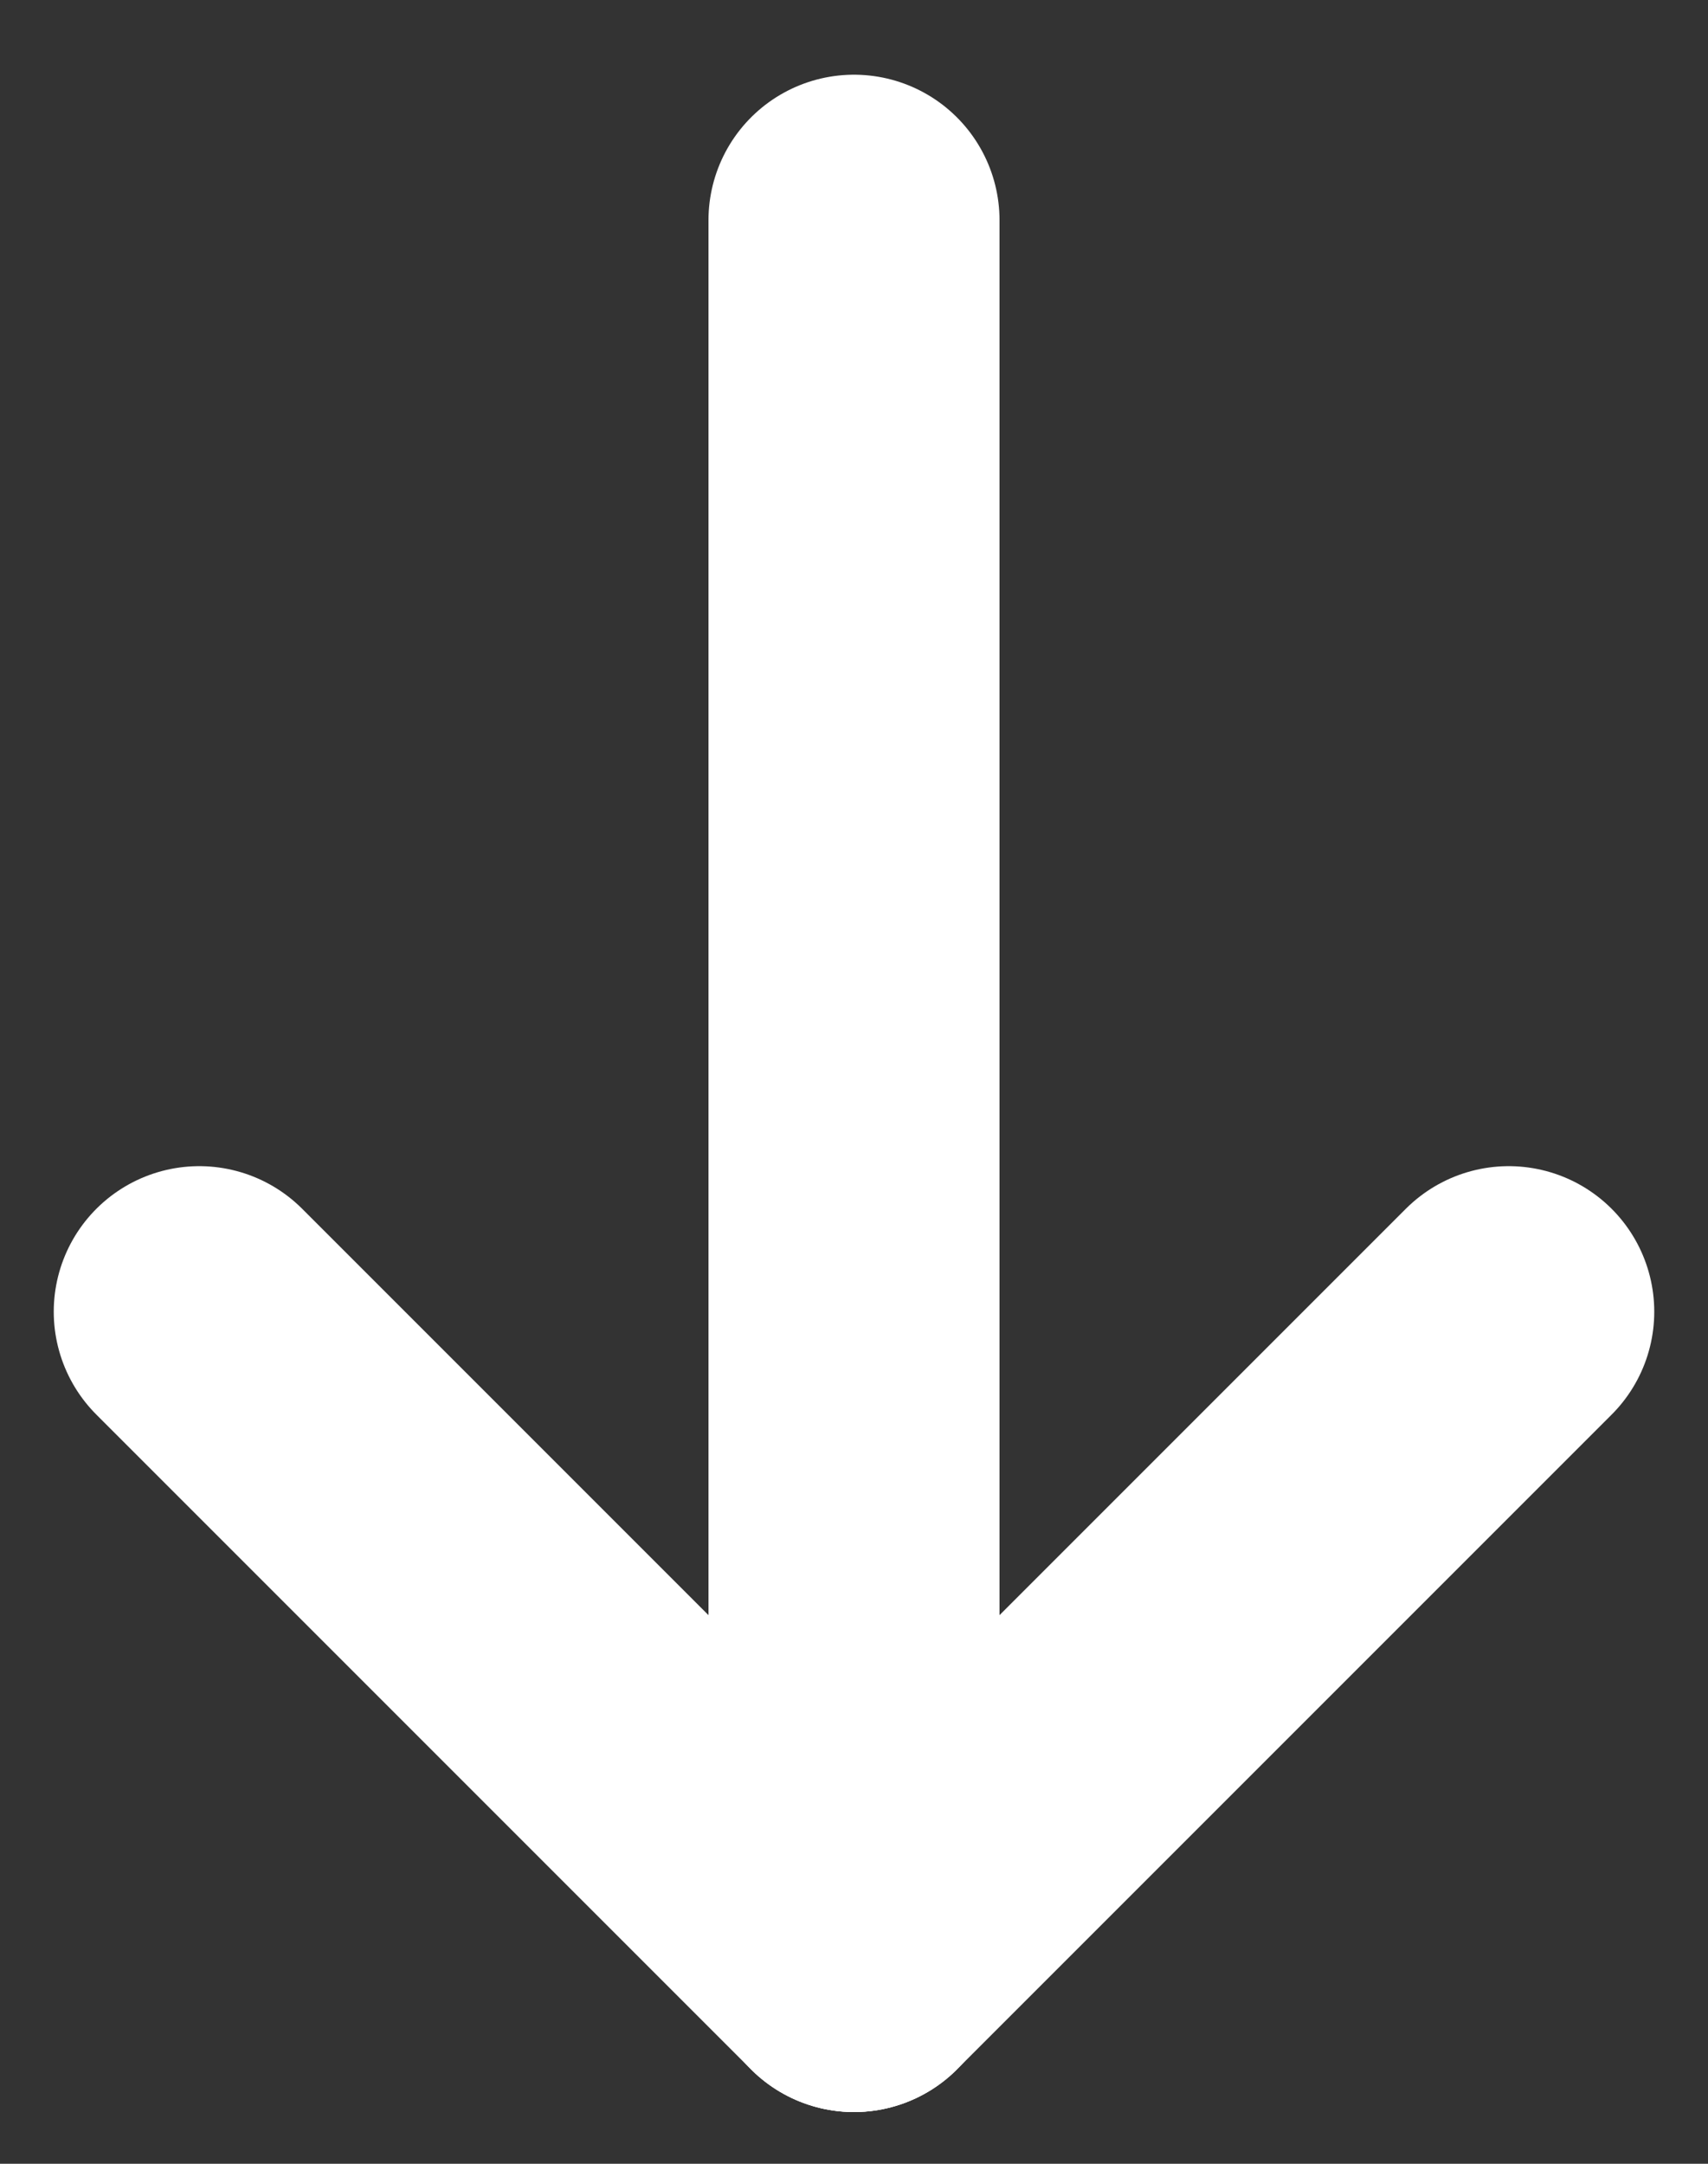
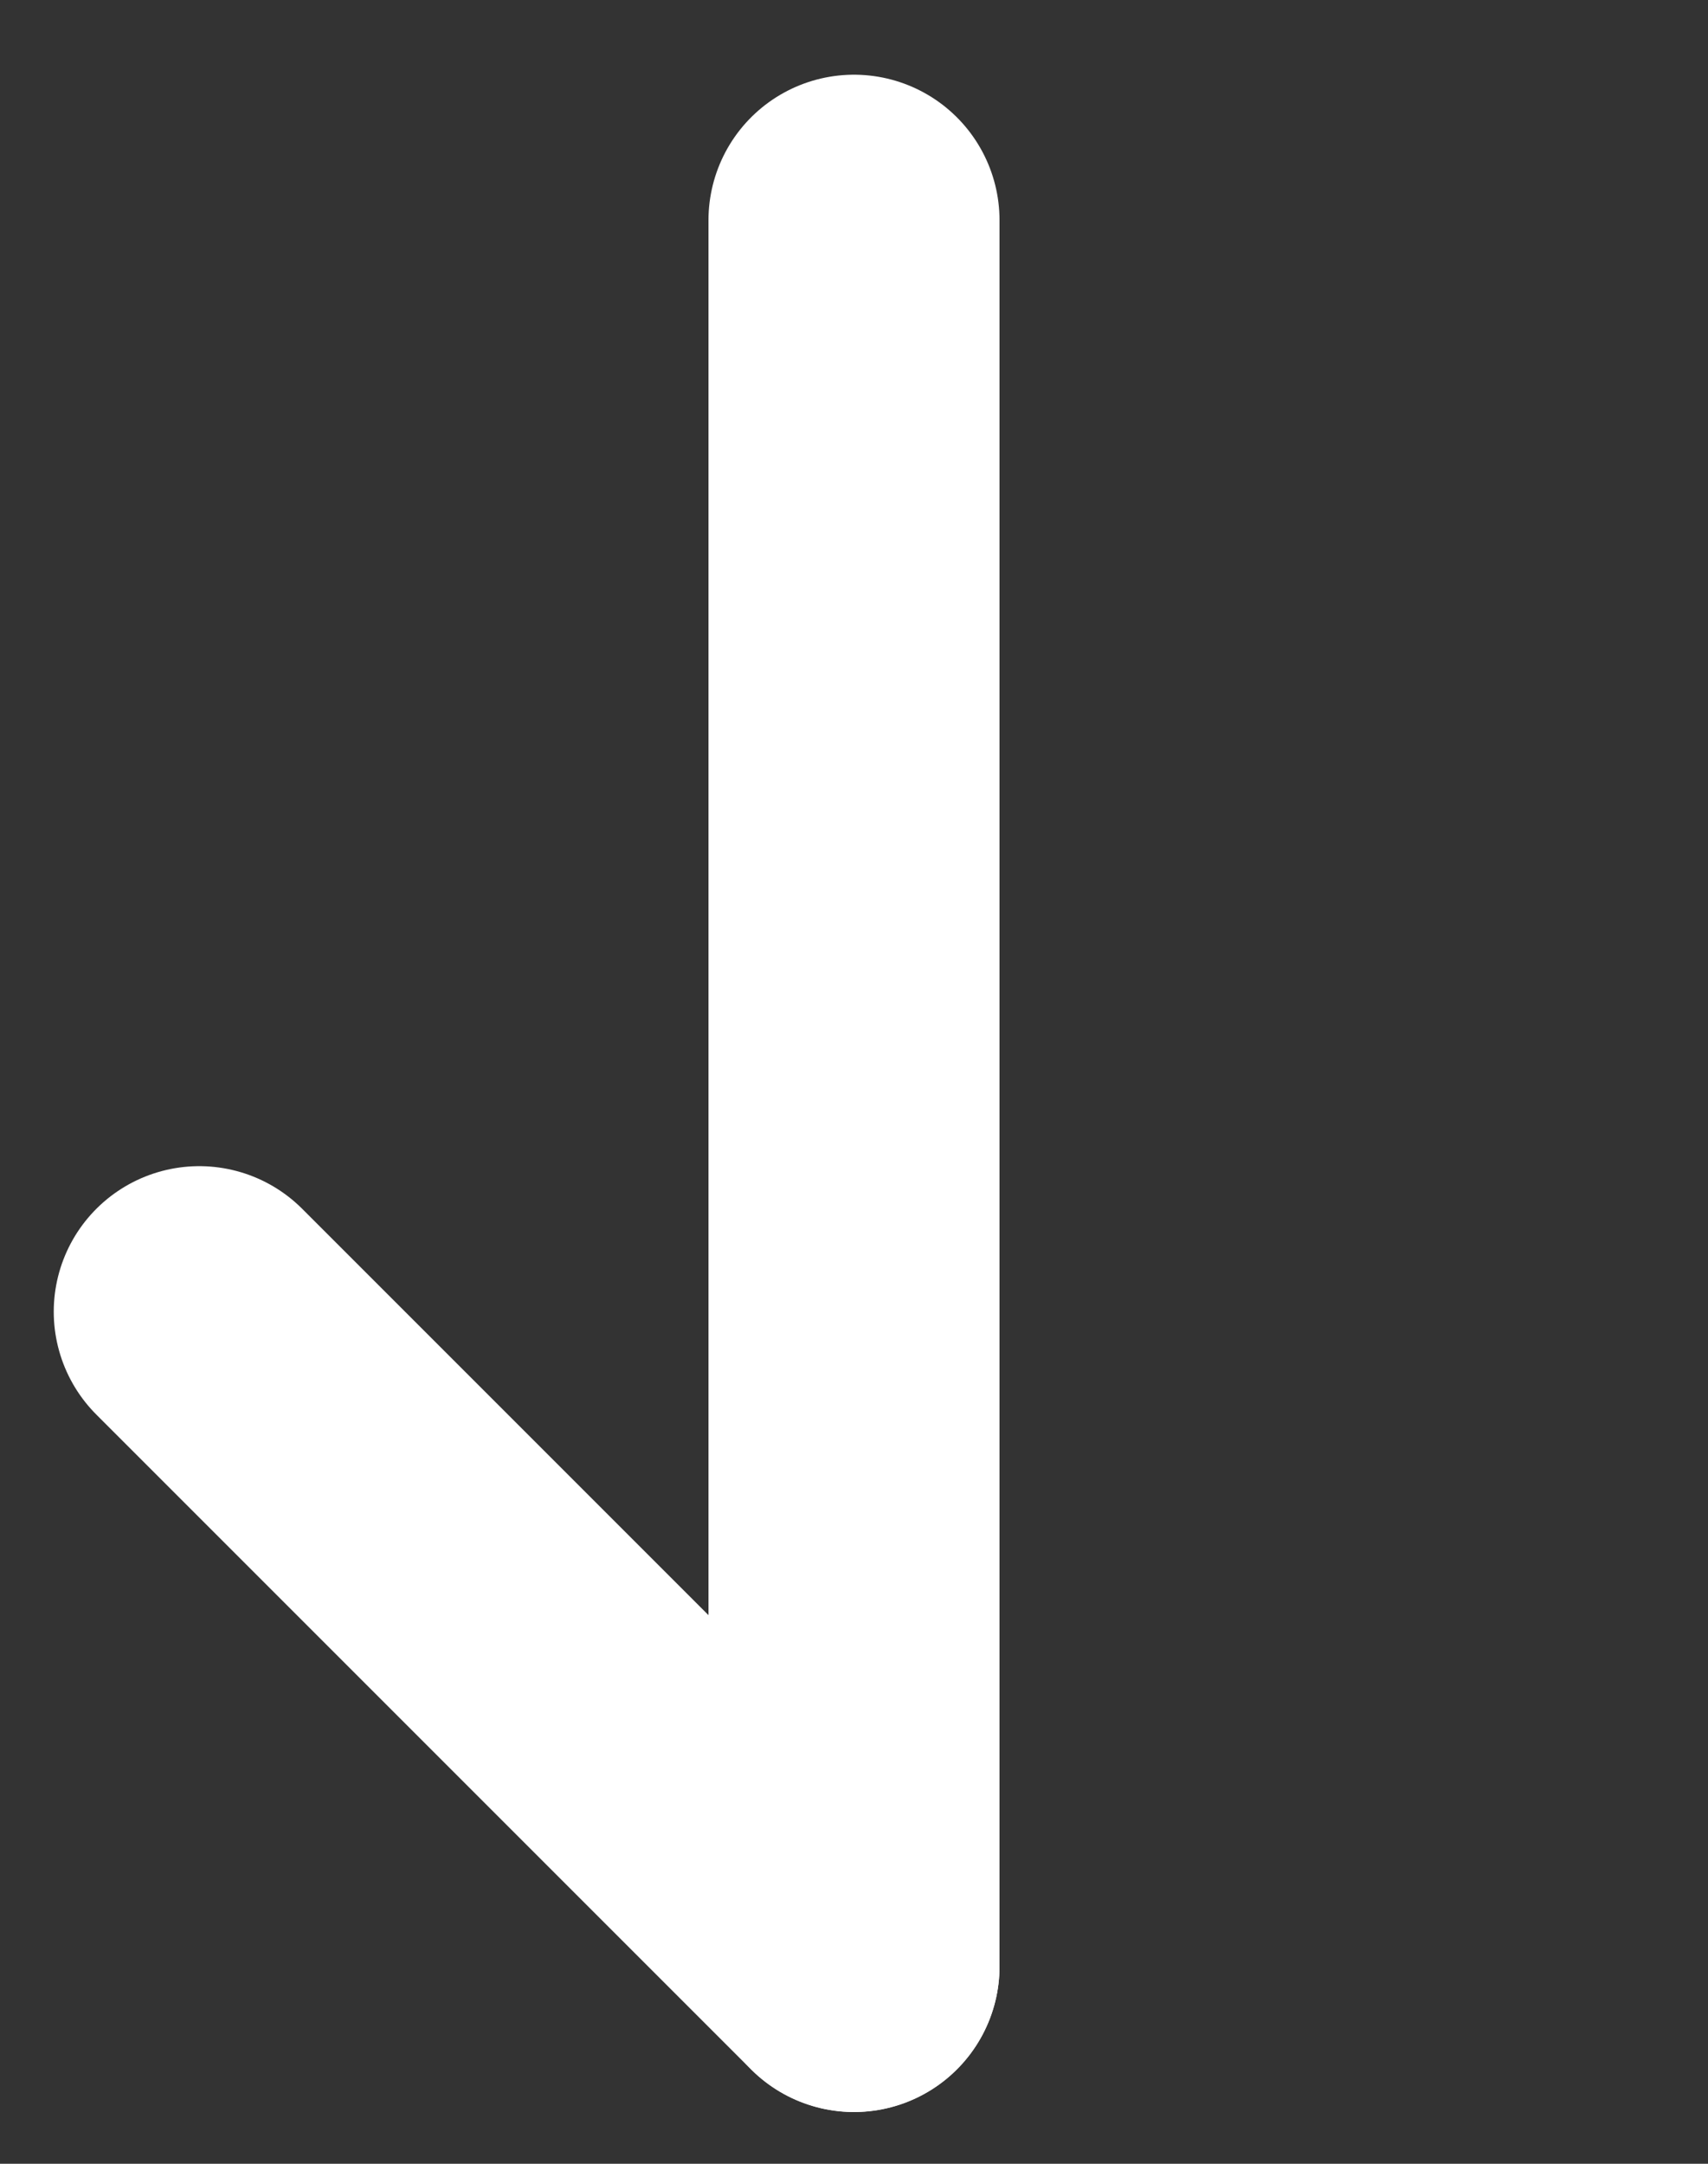
<svg xmlns="http://www.w3.org/2000/svg" width="15" height="19" viewBox="0 0 15 19" fill="none">
  <rect x="0" y="0" width="15" height="19" fill="#333333" stroke="none" />
  <path d="M7.5 1.934V17.267" stroke="white" stroke-width="2.556" stroke-linecap="round" stroke-linejoin="round" />
  <path d="M7.5 17.268L1.75 11.518" stroke="white" stroke-width="2.556" stroke-linecap="round" stroke-linejoin="round" />
-   <path d="M7.5 17.268L13.25 11.518" stroke="white" stroke-width="2.556" stroke-linecap="round" stroke-linejoin="round" />
</svg>